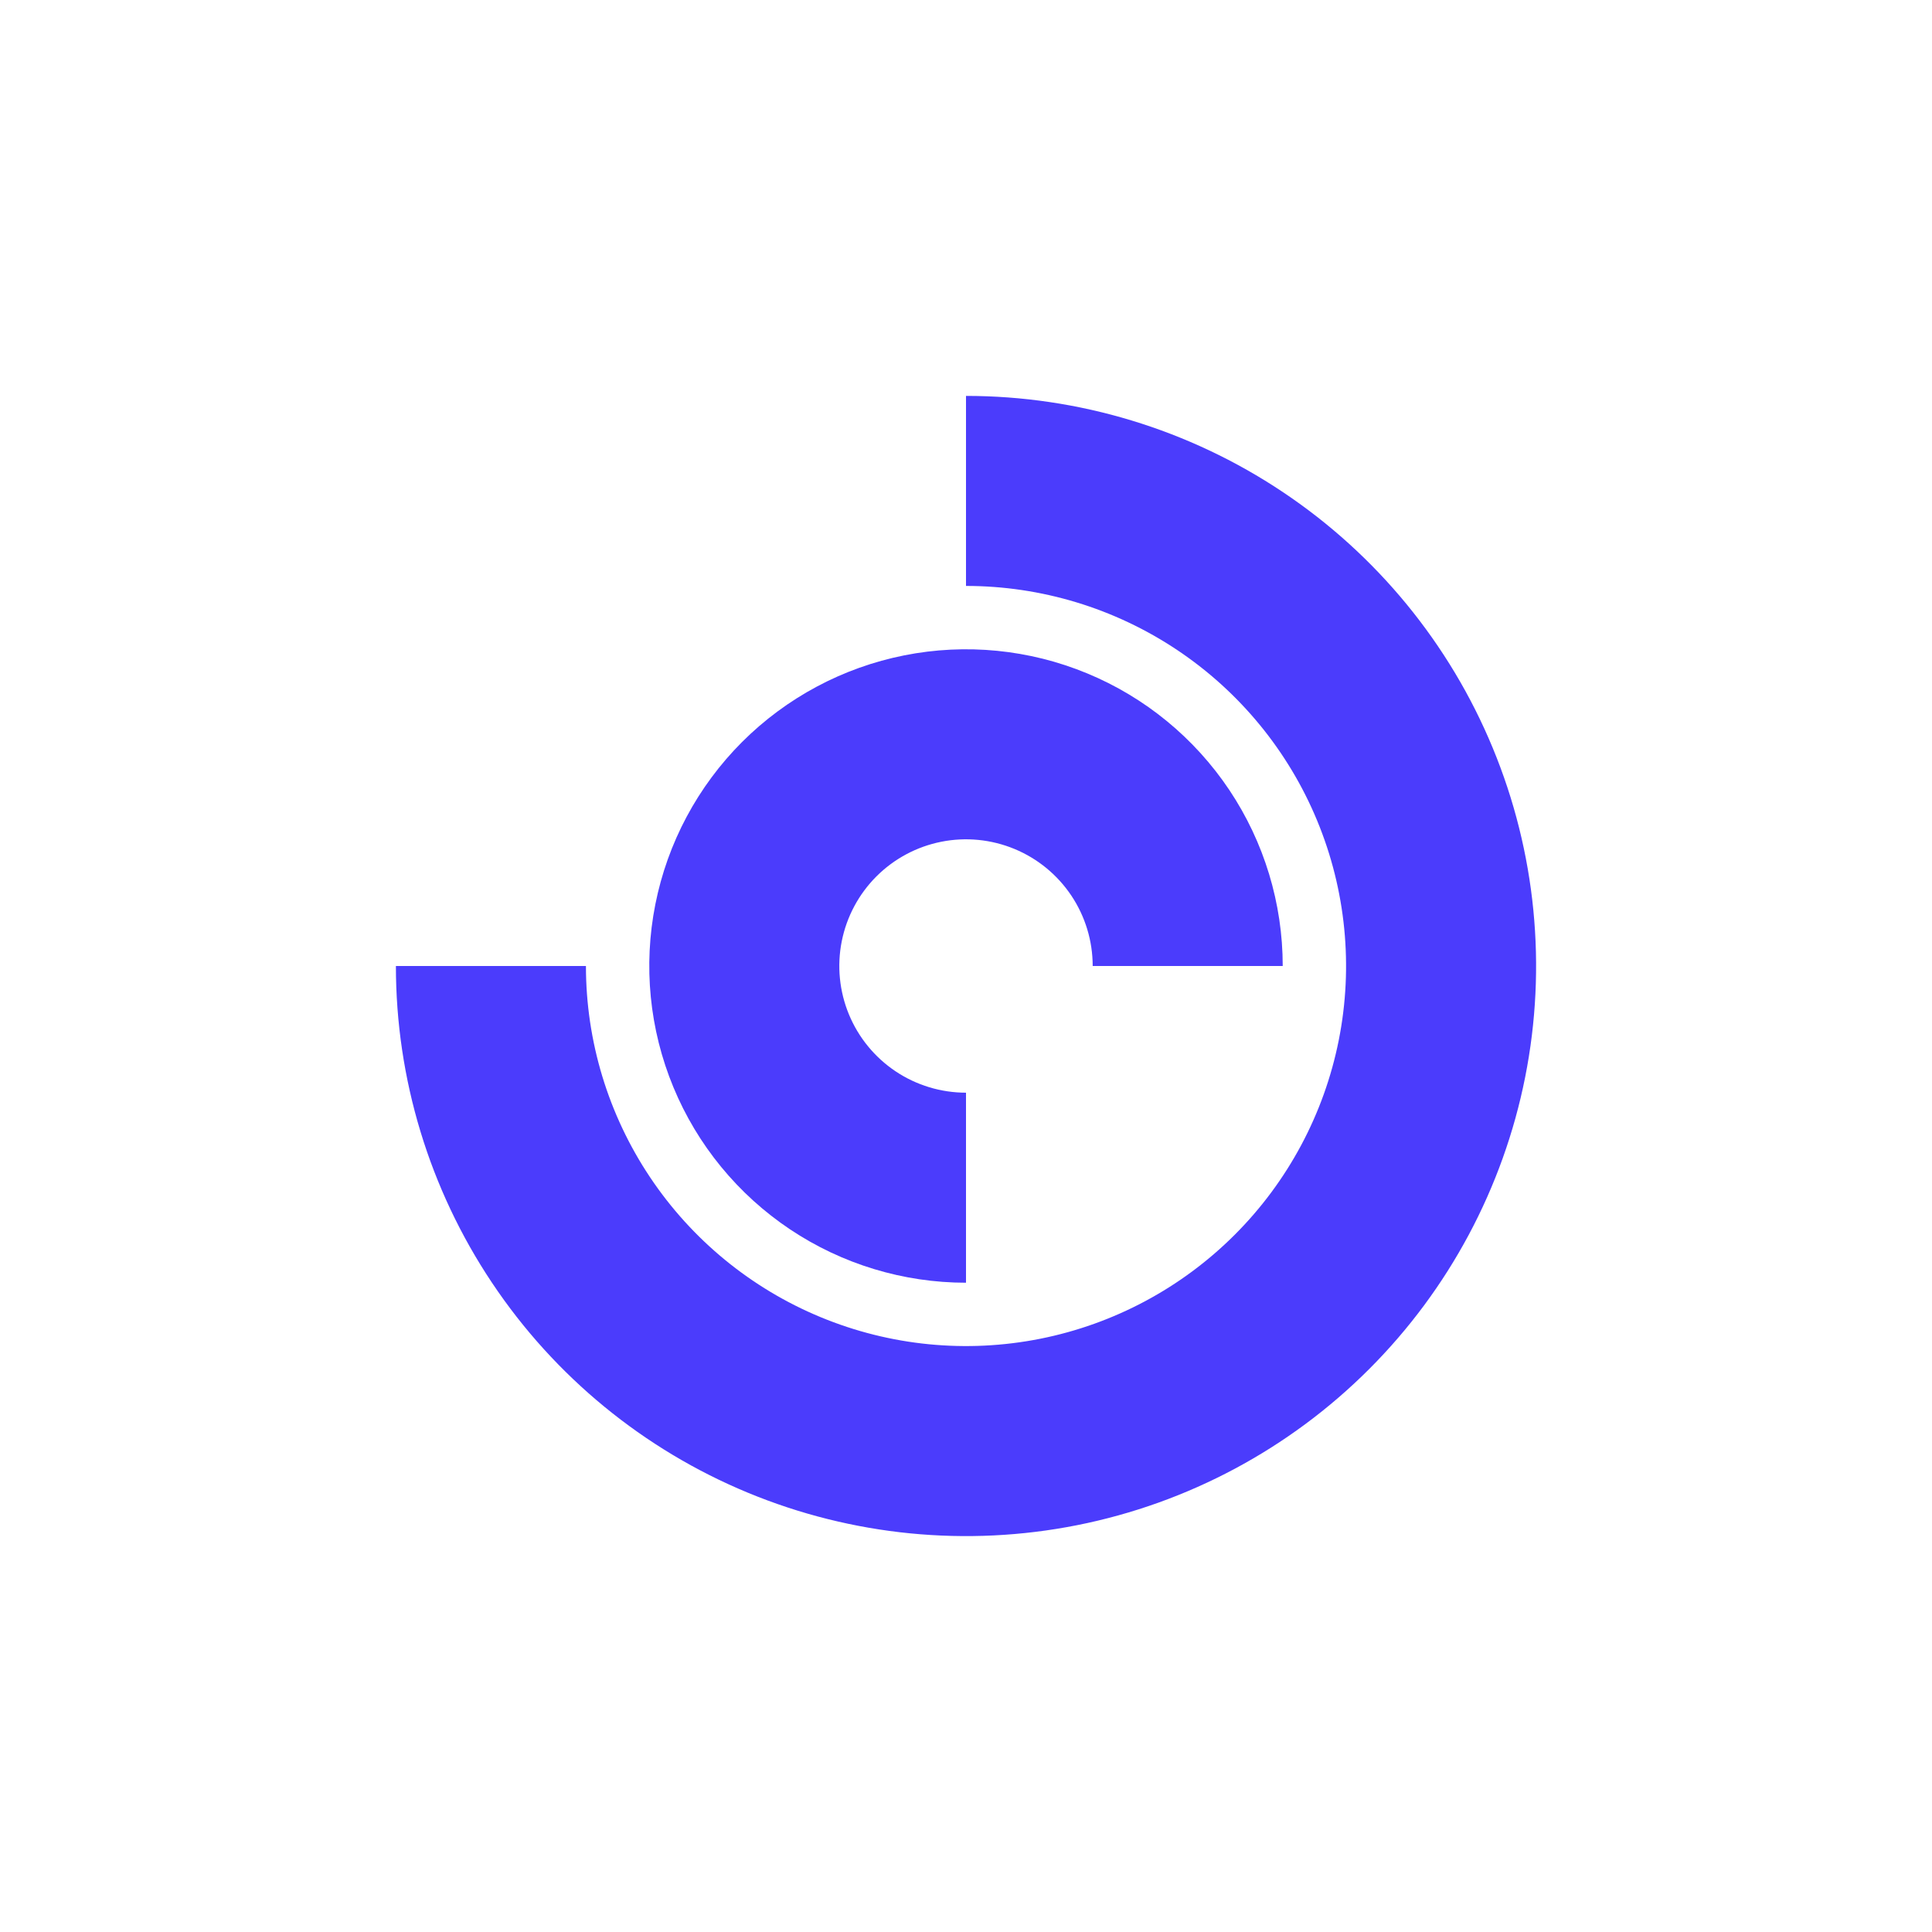
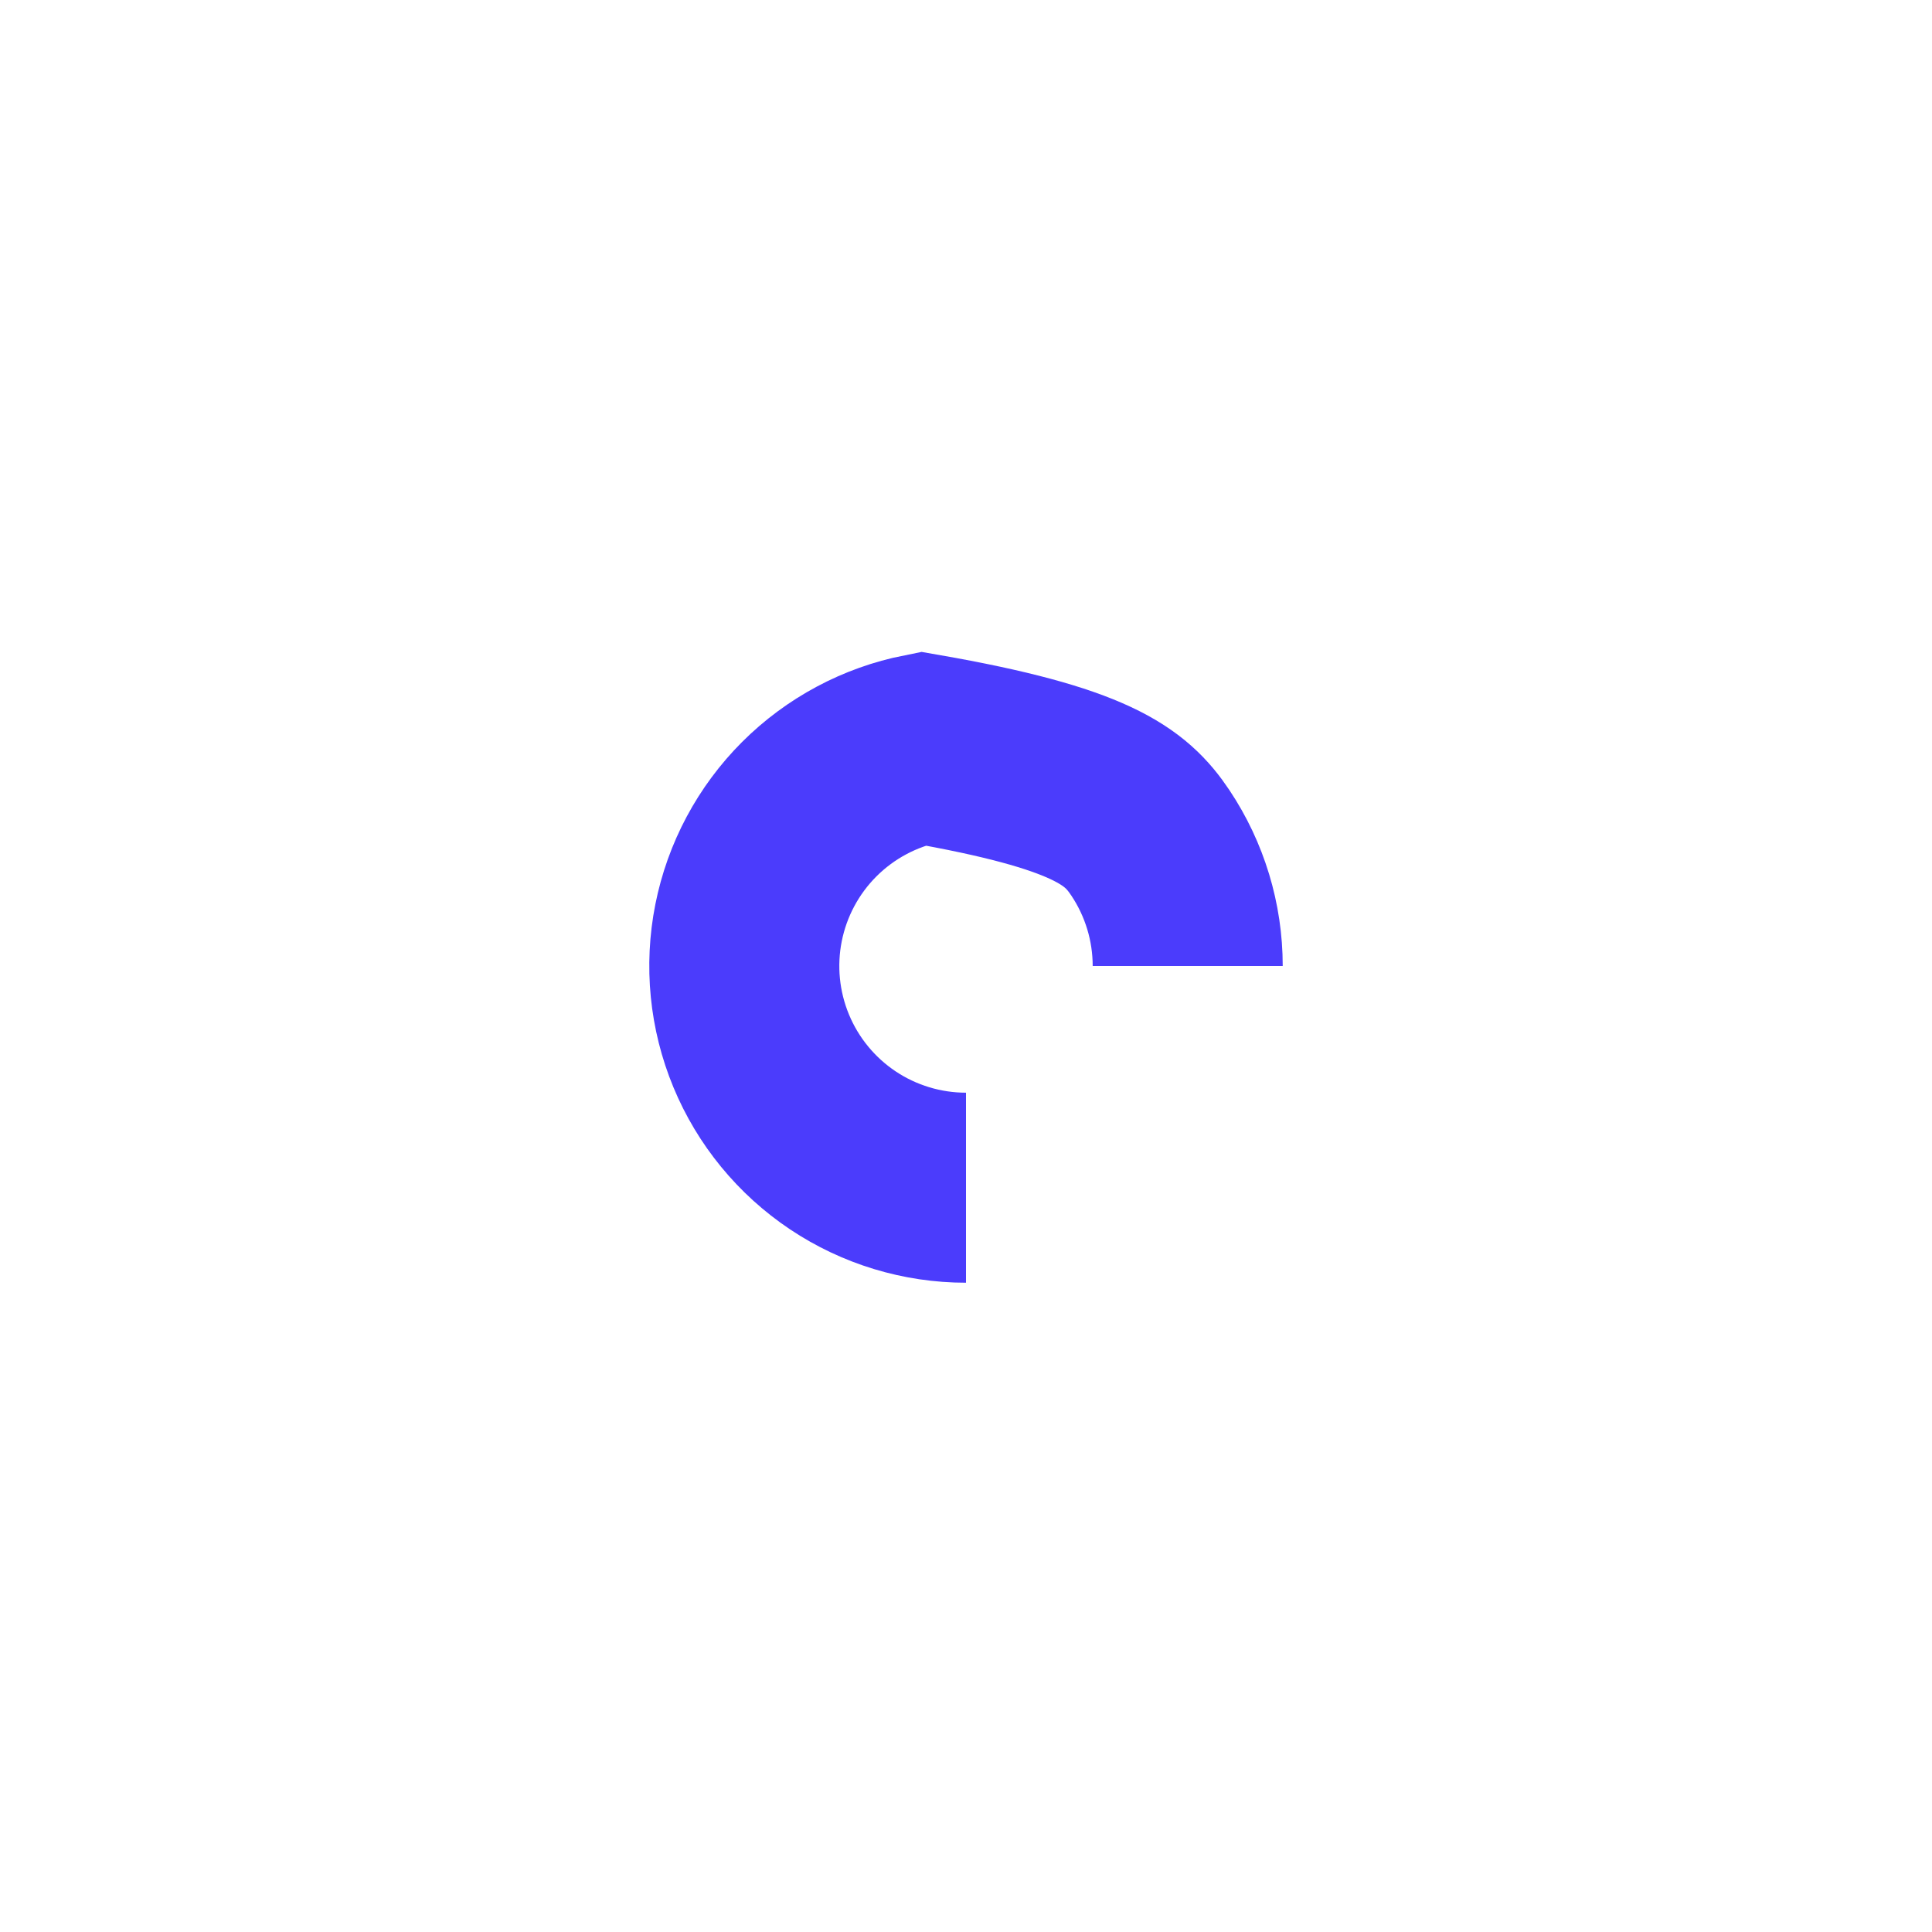
<svg xmlns="http://www.w3.org/2000/svg" width="122" height="122" viewBox="0 0 122 122" fill="none">
-   <path d="M61 31C66.933 31 72.734 32.76 77.667 36.056C82.601 39.352 86.446 44.038 88.716 49.52C90.987 55.001 91.581 61.033 90.424 66.853C89.266 72.672 86.409 78.018 82.213 82.213C78.018 86.409 72.672 89.266 66.853 90.424C61.033 91.581 55.001 90.987 49.52 88.716C44.038 86.446 39.352 82.601 36.056 77.667C32.76 72.734 31 66.933 31 61" stroke="#4B3CFC" stroke-width="12" />
-   <path d="M61 75C58.231 75 55.524 74.179 53.222 72.641C50.92 71.102 49.125 68.916 48.066 66.358C47.006 63.799 46.729 60.984 47.269 58.269C47.809 55.553 49.143 53.058 51.1 51.1C53.058 49.143 55.553 47.809 58.269 47.269C60.984 46.729 63.799 47.006 66.358 48.066C68.916 49.125 71.102 50.92 72.641 53.222C74.179 55.524 75 58.231 75 61" stroke="#4B3CFC" stroke-width="12" />
+   <path d="M61 75C58.231 75 55.524 74.179 53.222 72.641C50.92 71.102 49.125 68.916 48.066 66.358C47.006 63.799 46.729 60.984 47.269 58.269C47.809 55.553 49.143 53.058 51.1 51.1C53.058 49.143 55.553 47.809 58.269 47.269C68.916 49.125 71.102 50.92 72.641 53.222C74.179 55.524 75 58.231 75 61" stroke="#4B3CFC" stroke-width="12" />
</svg>